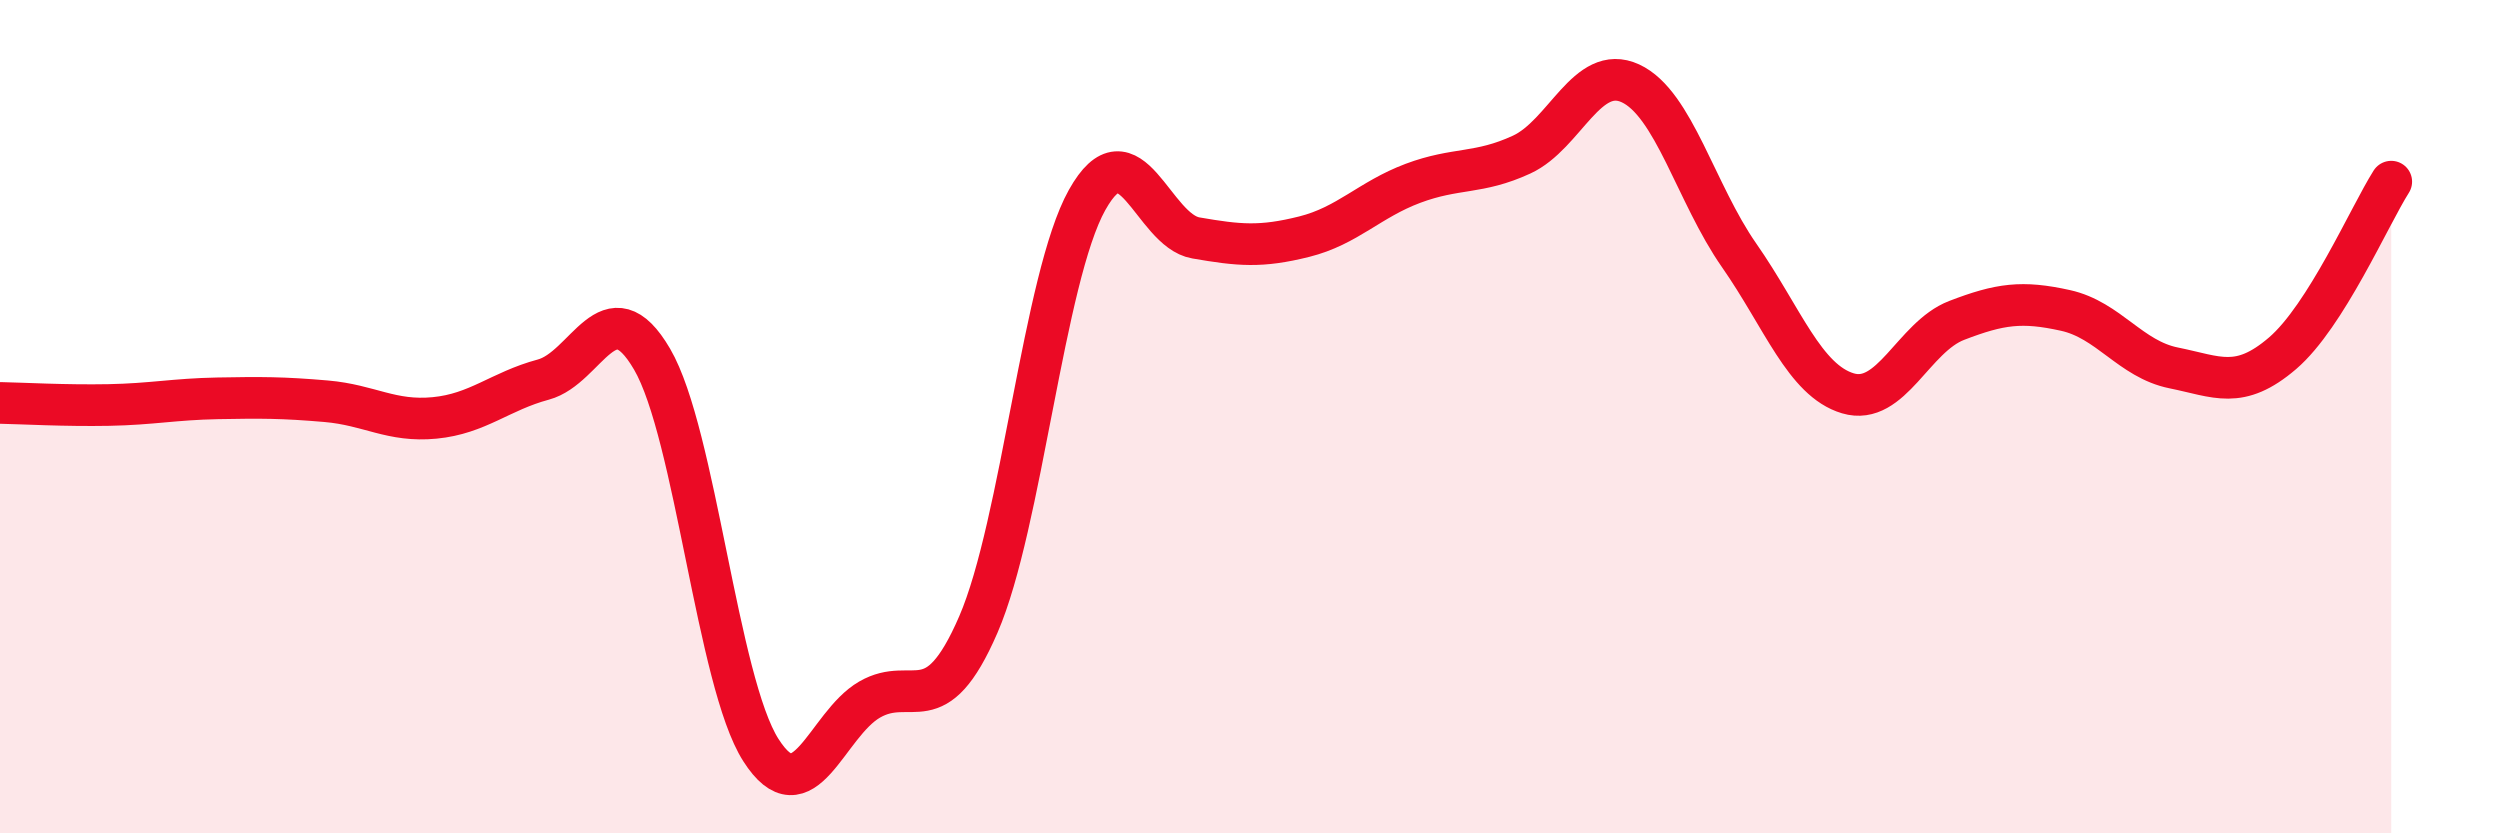
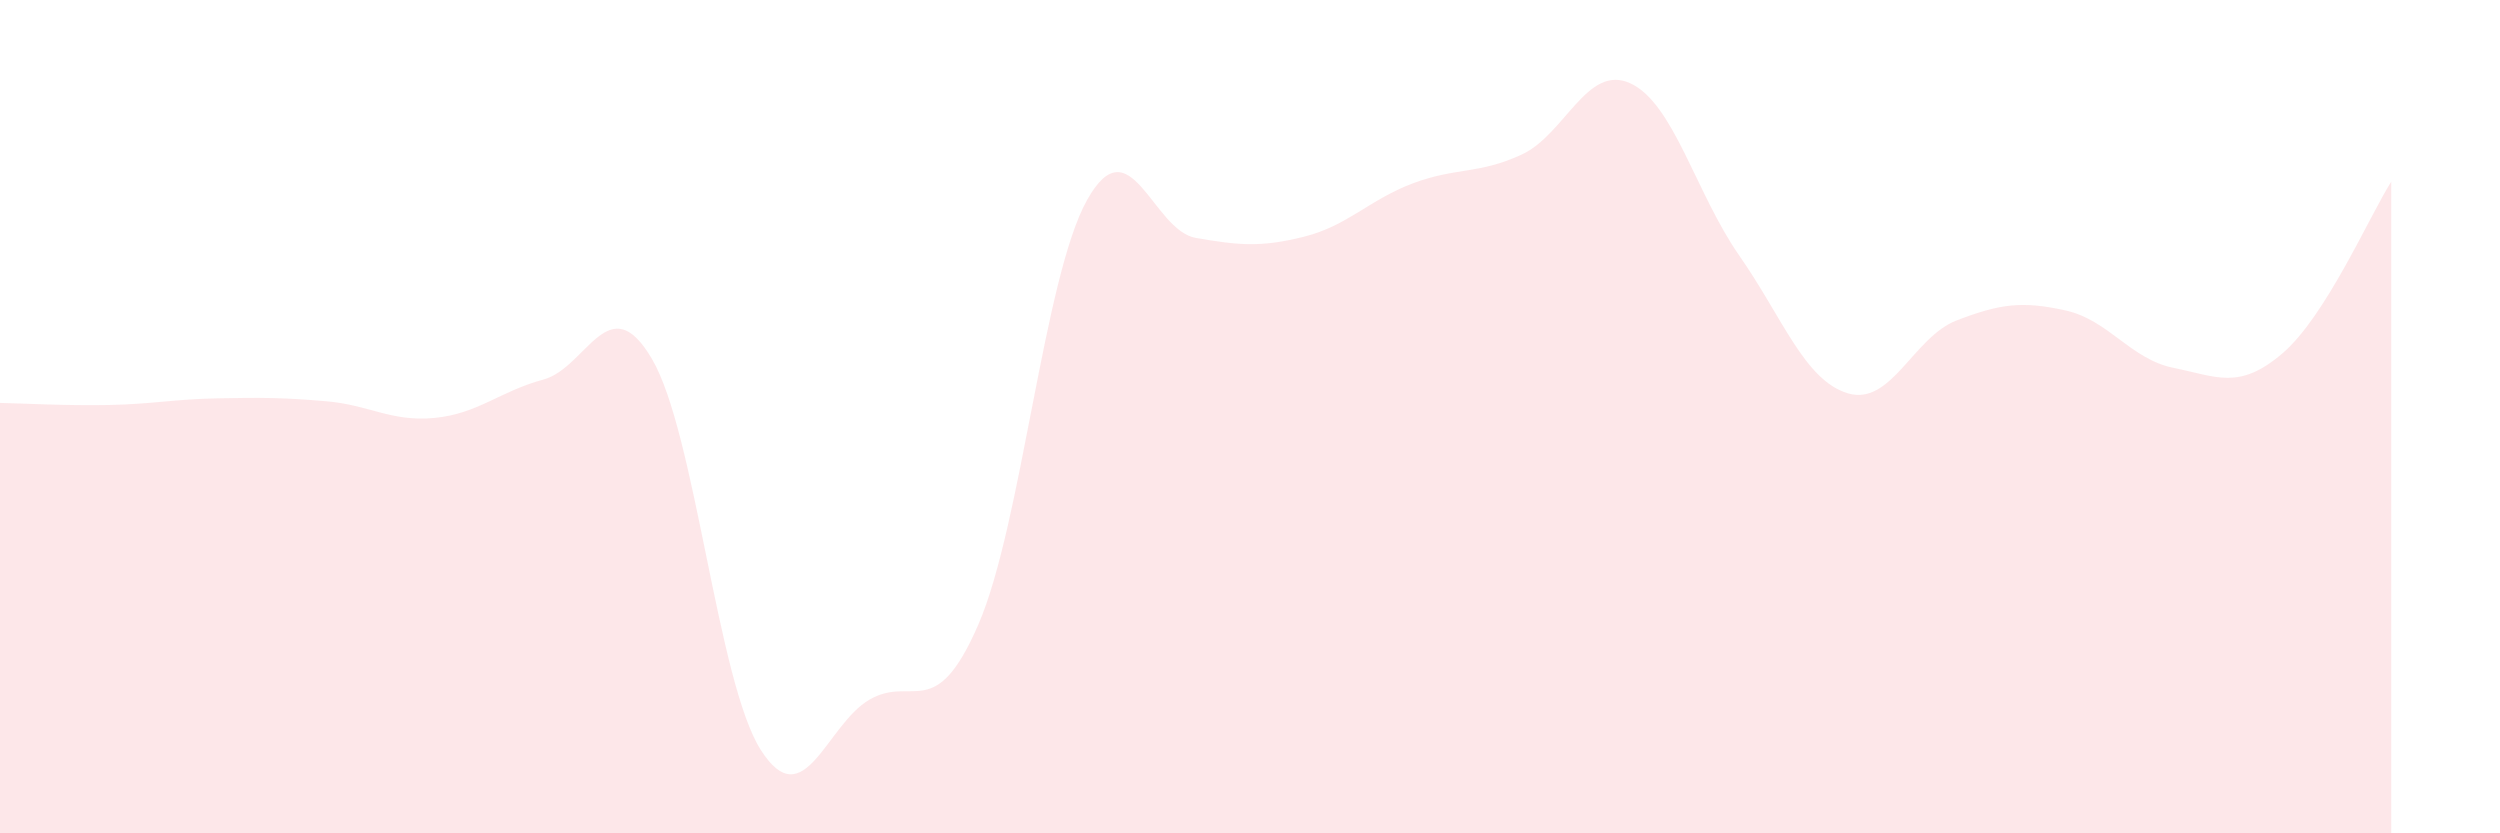
<svg xmlns="http://www.w3.org/2000/svg" width="60" height="20" viewBox="0 0 60 20">
  <path d="M 0,9.67 C 0.52,9.68 1.57,9.74 2.61,9.72 C 3.65,9.7 4.18,9.58 5.22,9.56 C 6.26,9.54 6.79,9.54 7.83,9.63 C 8.87,9.72 9.39,10.13 10.43,10.03 C 11.47,9.93 12,9.39 13.04,9.11 C 14.08,8.83 14.61,6.84 15.65,8.62 C 16.69,10.4 17.22,16.37 18.26,18 C 19.3,19.63 19.83,17.39 20.87,16.79 C 21.91,16.19 22.44,17.39 23.48,14.99 C 24.52,12.59 25.05,6.66 26.09,4.8 C 27.13,2.94 27.66,5.53 28.7,5.71 C 29.74,5.89 30.26,5.94 31.3,5.68 C 32.34,5.42 32.87,4.79 33.91,4.4 C 34.95,4.01 35.48,4.19 36.52,3.71 C 37.56,3.23 38.09,1.52 39.13,2 C 40.17,2.48 40.7,4.64 41.74,6.13 C 42.78,7.62 43.31,9.13 44.35,9.44 C 45.39,9.75 45.92,8.09 46.96,7.69 C 48,7.29 48.53,7.22 49.57,7.45 C 50.61,7.68 51.13,8.62 52.17,8.83 C 53.21,9.04 53.74,9.37 54.78,8.48 C 55.82,7.59 56.87,5.18 57.39,4.36L57.39 20L0 20Z" fill="#EB0A25" opacity="0.1" stroke-linecap="round" stroke-linejoin="round" />
-   <path d="M 0,9.67 C 0.52,9.68 1.57,9.74 2.61,9.72 C 3.65,9.7 4.18,9.58 5.22,9.56 C 6.26,9.54 6.79,9.54 7.83,9.63 C 8.87,9.72 9.39,10.13 10.43,10.03 C 11.47,9.93 12,9.39 13.04,9.11 C 14.08,8.83 14.61,6.84 15.65,8.62 C 16.69,10.4 17.22,16.37 18.26,18 C 19.3,19.63 19.83,17.39 20.87,16.79 C 21.91,16.19 22.44,17.39 23.48,14.99 C 24.52,12.59 25.05,6.66 26.09,4.8 C 27.13,2.94 27.66,5.53 28.7,5.71 C 29.74,5.89 30.26,5.94 31.3,5.68 C 32.34,5.42 32.87,4.79 33.91,4.4 C 34.95,4.01 35.48,4.19 36.52,3.71 C 37.56,3.23 38.09,1.52 39.13,2 C 40.17,2.48 40.7,4.64 41.74,6.13 C 42.78,7.62 43.31,9.13 44.35,9.44 C 45.39,9.75 45.92,8.09 46.96,7.69 C 48,7.29 48.53,7.22 49.57,7.45 C 50.61,7.68 51.13,8.62 52.17,8.83 C 53.21,9.04 53.74,9.37 54.78,8.48 C 55.82,7.59 56.87,5.18 57.39,4.36" stroke="#EB0A25" stroke-width="1" fill="none" stroke-linecap="round" stroke-linejoin="round" />
</svg>